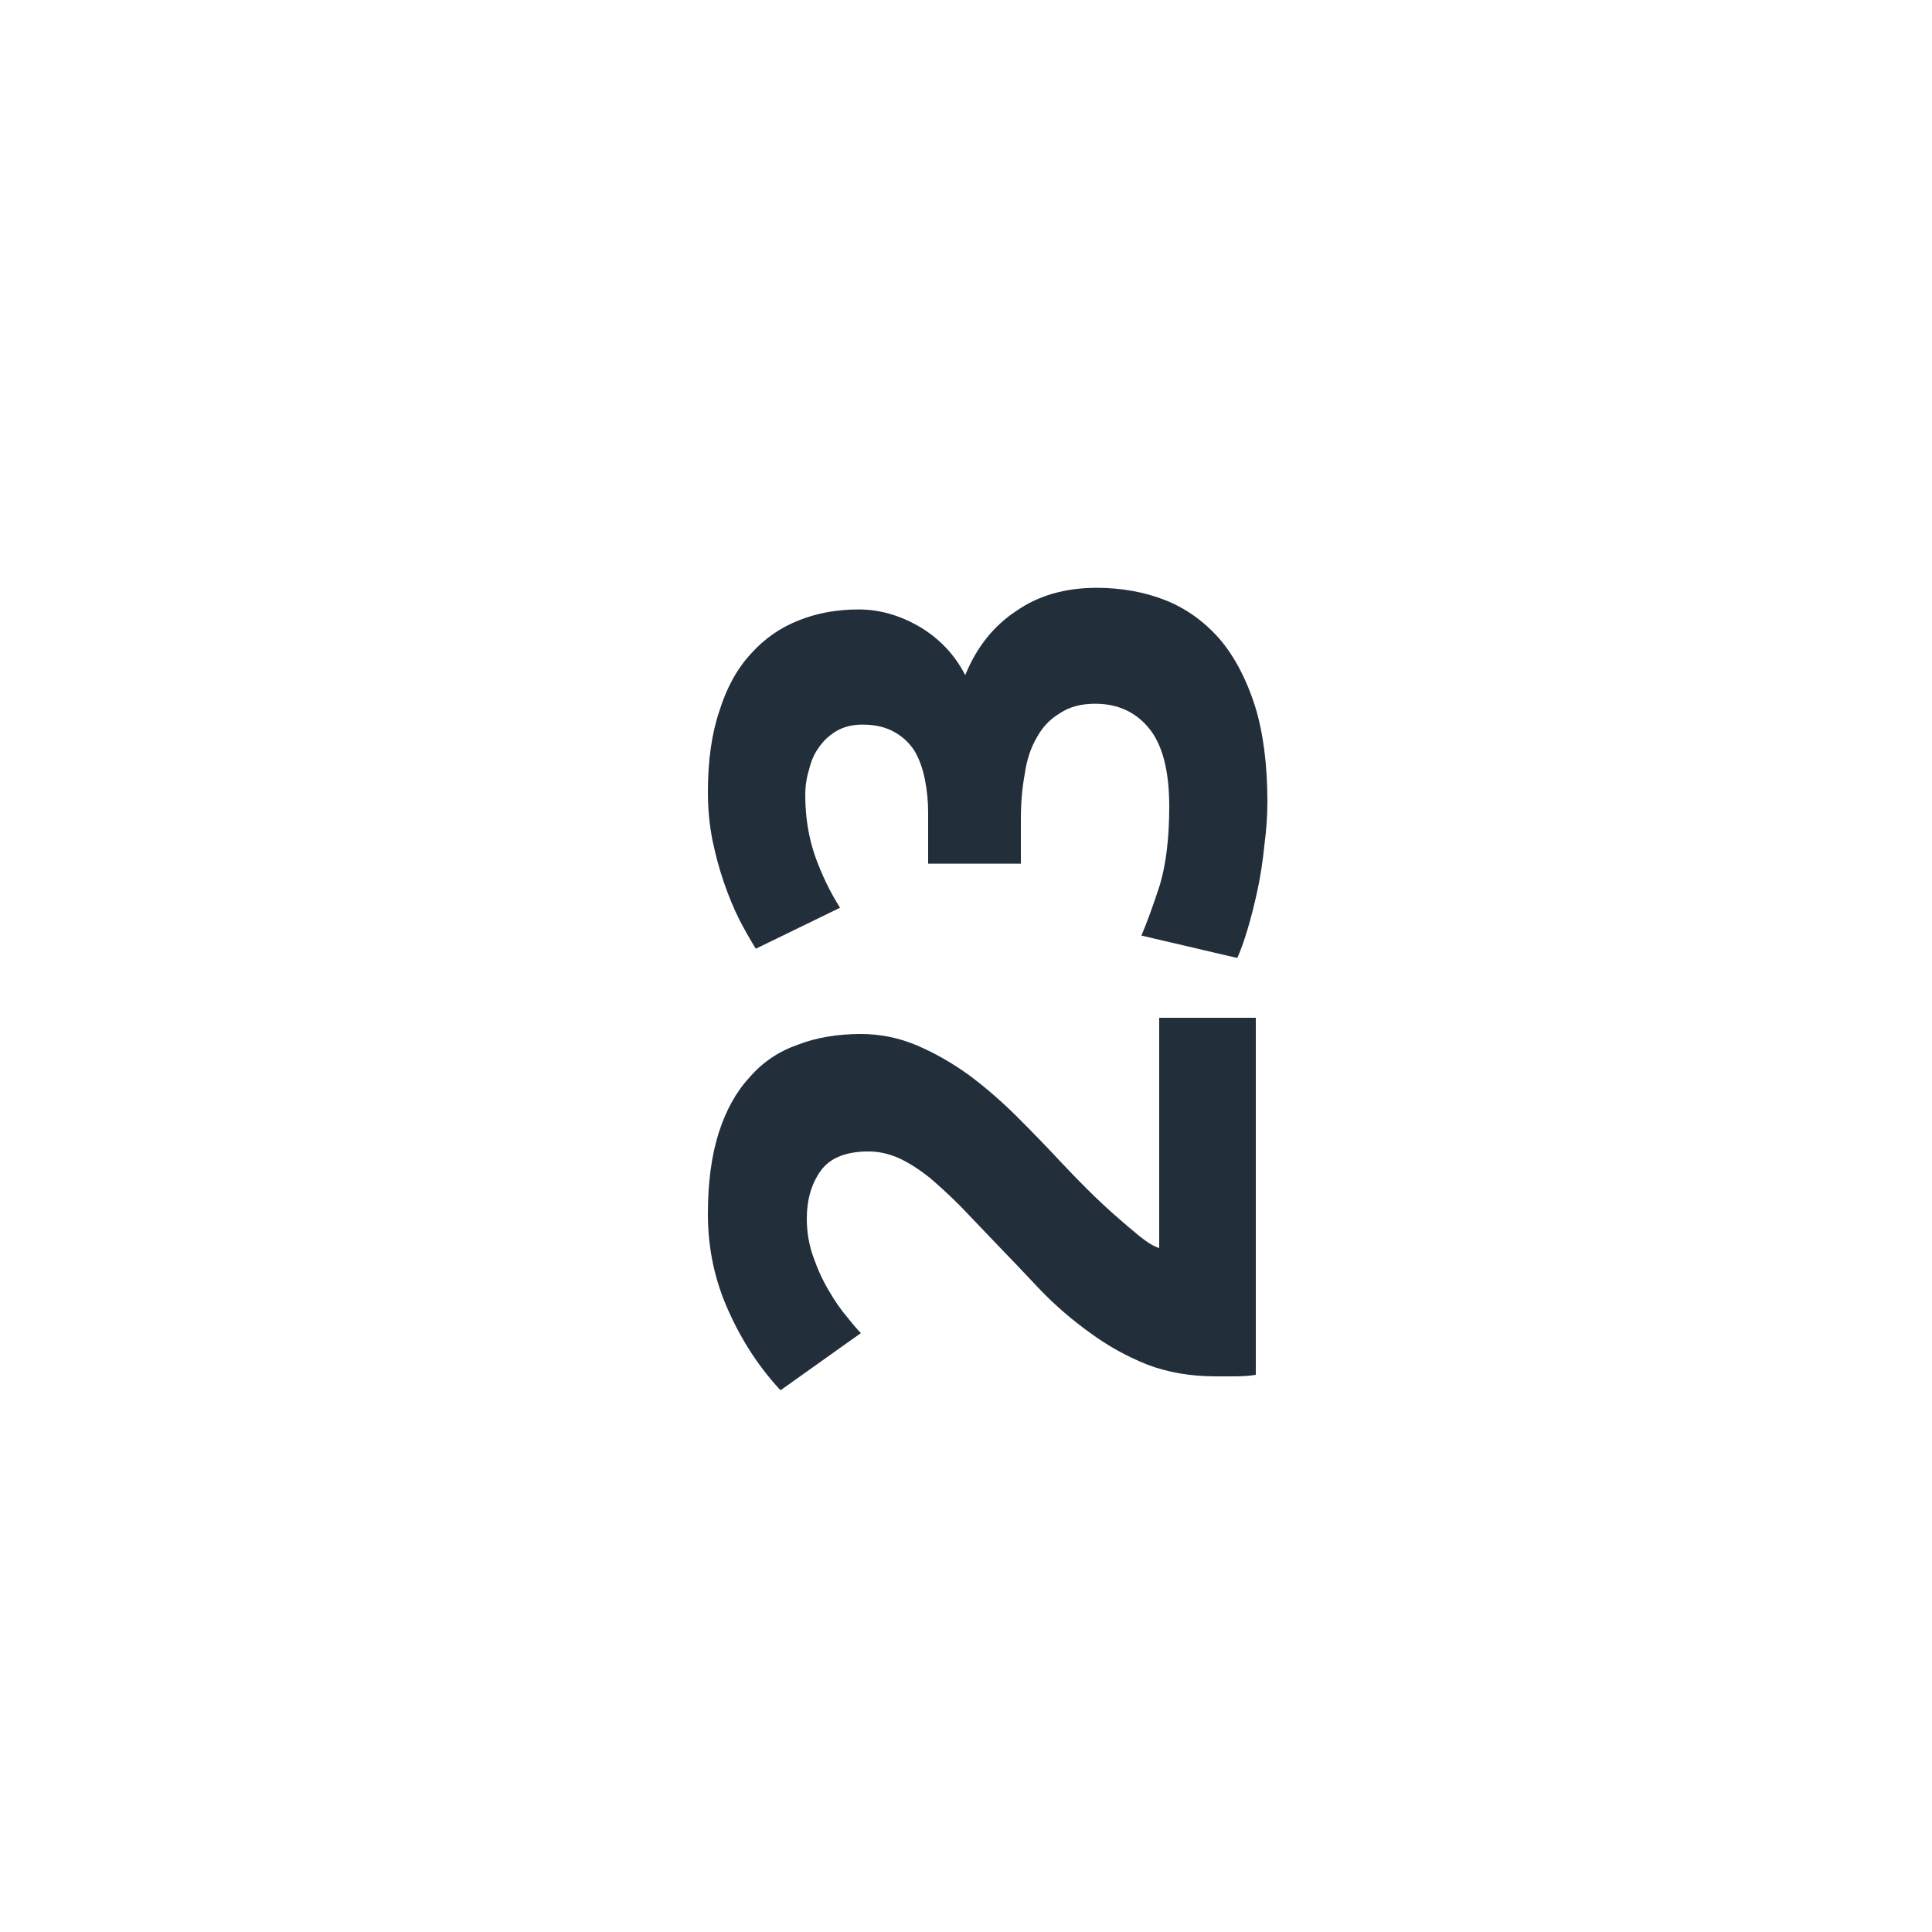
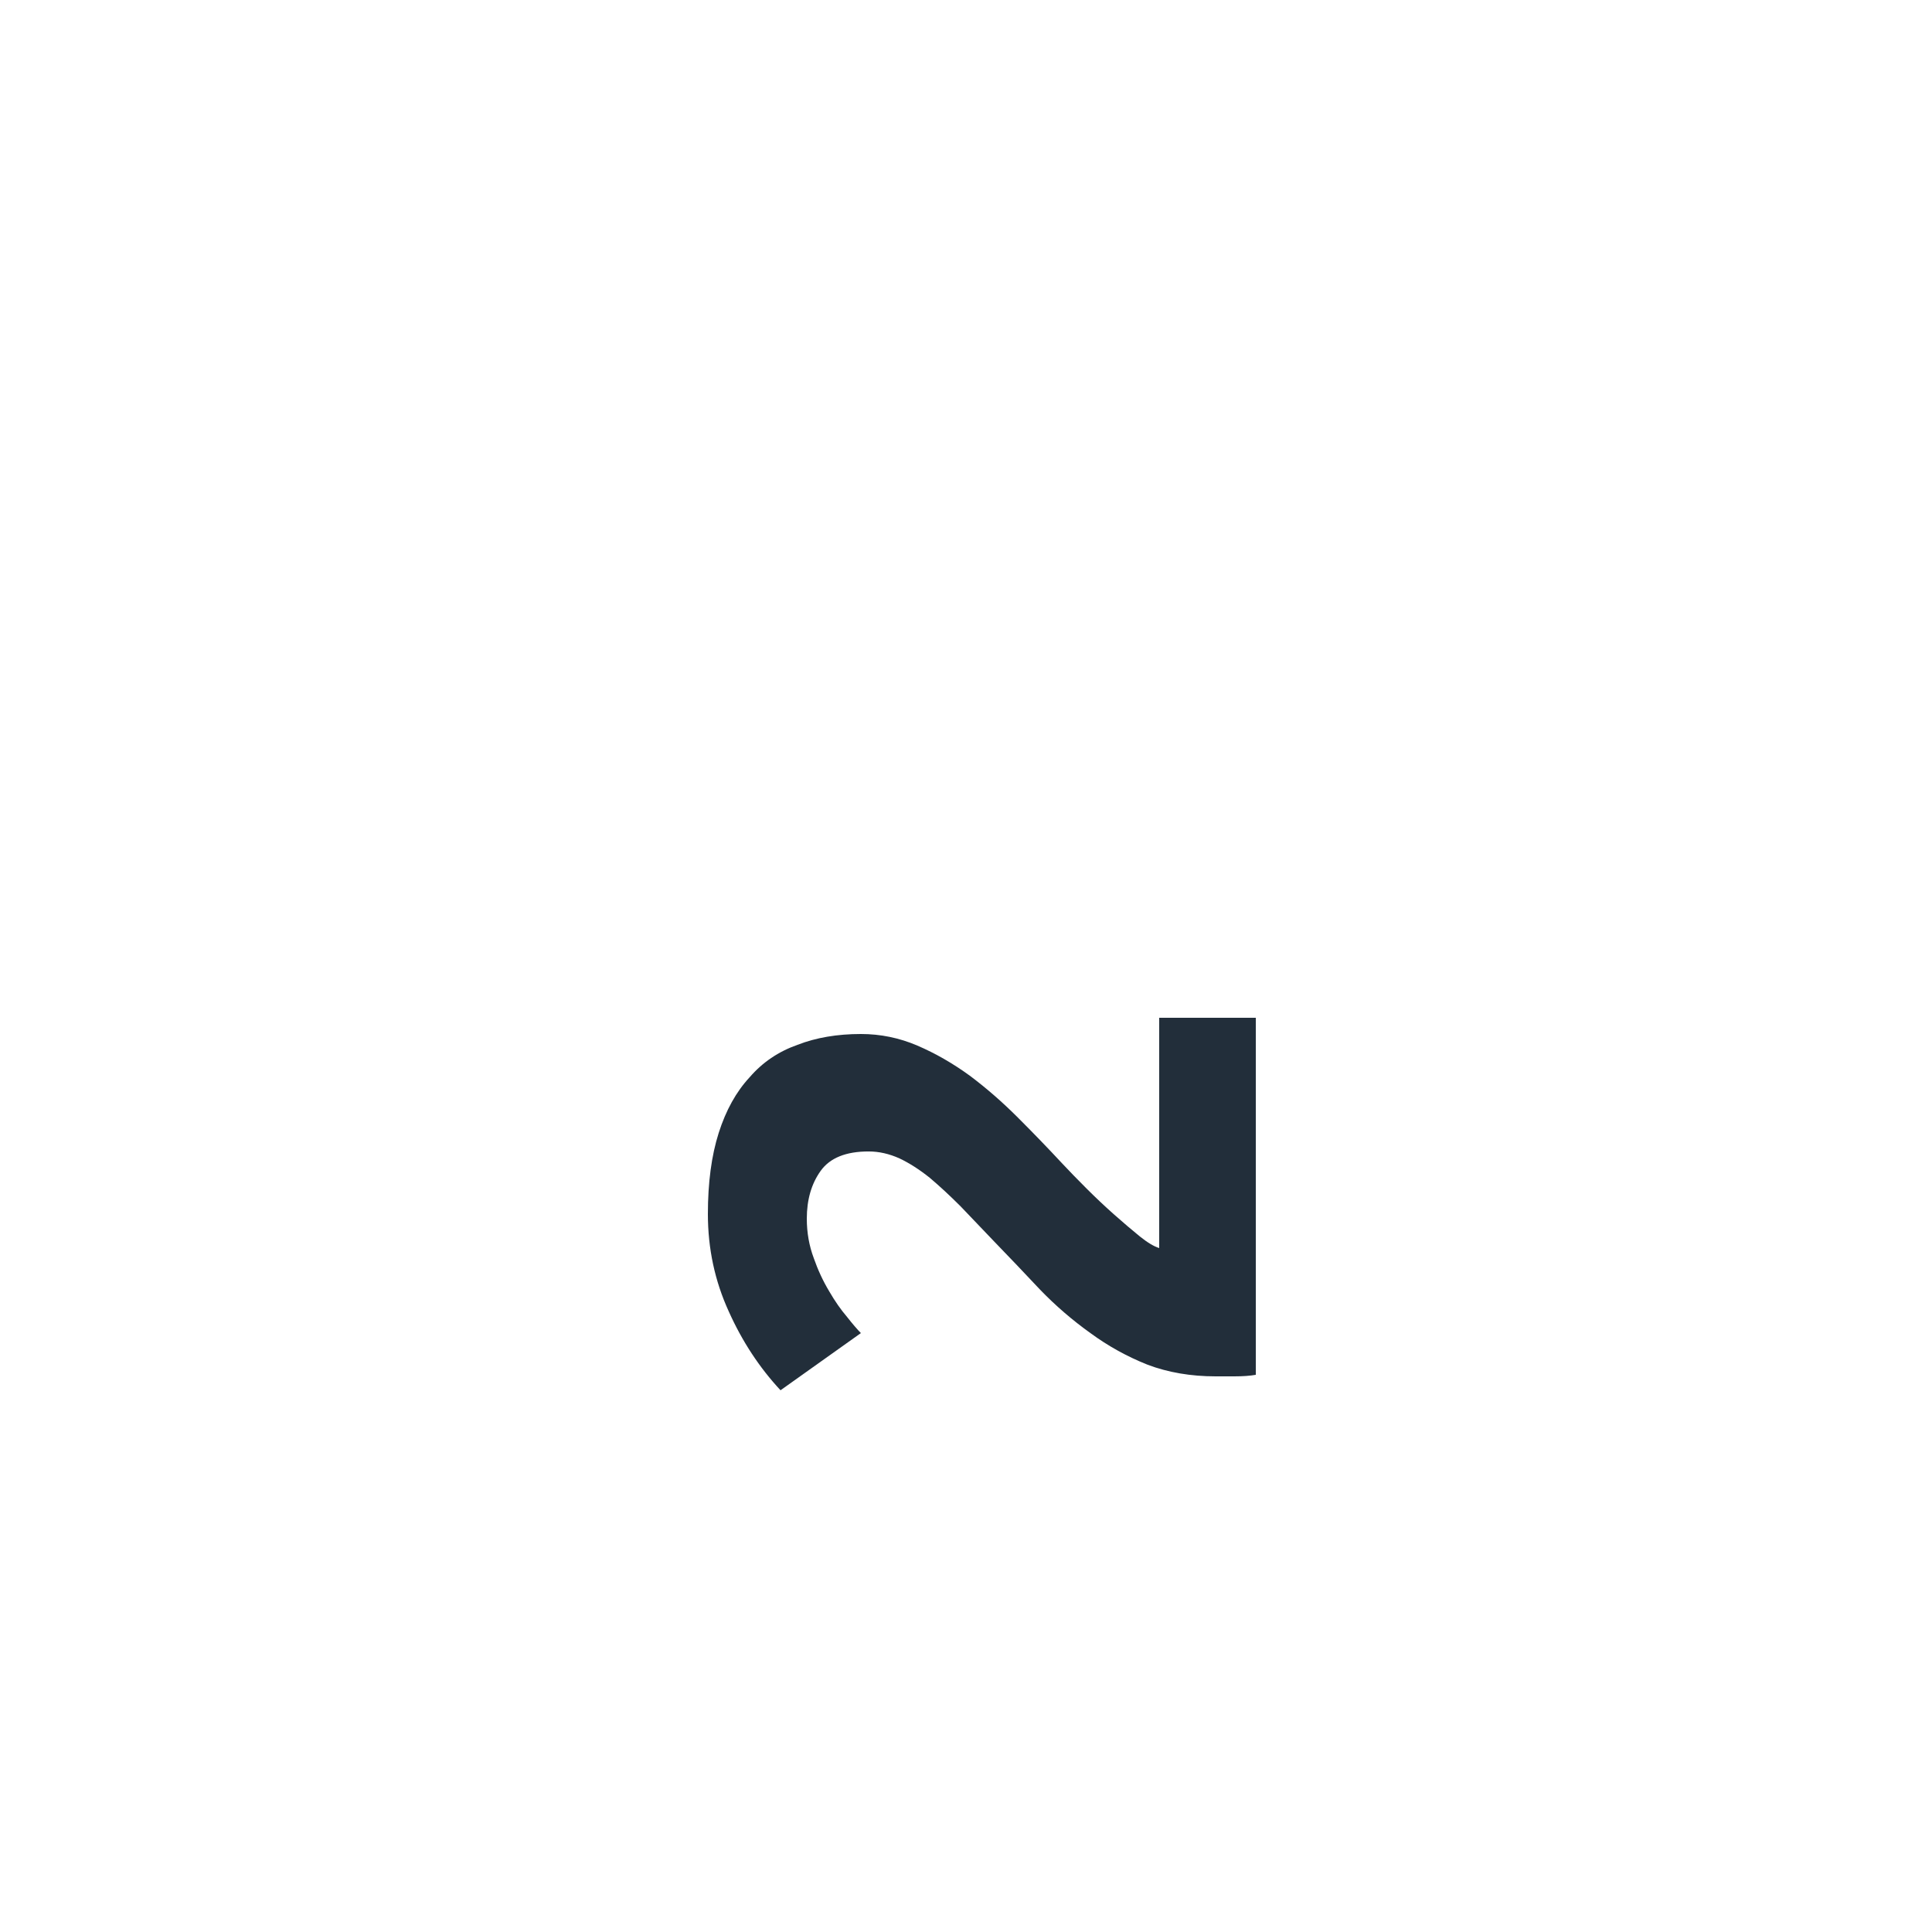
<svg xmlns="http://www.w3.org/2000/svg" width="80" height="80" viewBox="0 0 80 80" fill="none">
  <path d="M35.648 42.816C36.459 42.816 37.237 42.975 37.984 43.295C38.731 43.615 39.456 44.032 40.16 44.544C40.843 45.056 41.504 45.632 42.144 46.272C42.784 46.911 43.392 47.541 43.968 48.16C44.267 48.48 44.608 48.831 44.992 49.215C45.355 49.578 45.728 49.93 46.112 50.272C46.496 50.613 46.859 50.922 47.2 51.2C47.52 51.456 47.787 51.615 48 51.679L48 42.144L52 42.144L52 56.928C51.765 56.97 51.467 56.992 51.104 56.992C50.741 56.992 50.485 56.992 50.336 56.992C49.312 56.992 48.373 56.831 47.52 56.511C46.667 56.17 45.877 55.733 45.152 55.2C44.405 54.666 43.712 54.069 43.072 53.407C42.432 52.725 41.792 52.053 41.152 51.392C40.661 50.88 40.203 50.4 39.776 49.952C39.328 49.504 38.901 49.109 38.496 48.767C38.069 48.426 37.653 48.16 37.248 47.968C36.821 47.776 36.395 47.679 35.968 47.679C35.029 47.679 34.368 47.946 33.984 48.48C33.6 49.013 33.408 49.674 33.408 50.464C33.408 51.039 33.504 51.584 33.696 52.096C33.867 52.586 34.08 53.045 34.336 53.471C34.571 53.877 34.816 54.229 35.072 54.528C35.307 54.826 35.499 55.05 35.648 55.2L32.32 57.568C31.445 56.629 30.731 55.541 30.176 54.303C29.6 53.045 29.312 51.701 29.312 50.272C29.312 48.97 29.461 47.85 29.76 46.911C30.059 45.973 30.485 45.205 31.04 44.608C31.573 43.989 32.235 43.541 33.024 43.264C33.792 42.965 34.667 42.816 35.648 42.816Z" fill="#222E3A" />
-   <path d="M52.48 33.204C52.48 33.78 52.437 34.388 52.352 35.028C52.288 35.668 52.192 36.287 52.064 36.884C51.936 37.481 51.797 38.025 51.648 38.516C51.499 39.007 51.36 39.391 51.232 39.668L47.264 38.74C47.499 38.185 47.755 37.481 48.032 36.628C48.288 35.753 48.416 34.676 48.416 33.396C48.416 31.924 48.139 30.847 47.584 30.164C47.029 29.481 46.283 29.14 45.344 29.14C44.768 29.14 44.288 29.268 43.904 29.524C43.499 29.759 43.179 30.089 42.944 30.516C42.688 30.943 42.517 31.455 42.432 32.052C42.325 32.628 42.272 33.247 42.272 33.908L42.272 35.764L38.432 35.764L38.432 33.652C38.432 33.183 38.389 32.735 38.304 32.308C38.219 31.86 38.08 31.465 37.888 31.124C37.675 30.783 37.397 30.516 37.056 30.324C36.693 30.111 36.245 30.004 35.712 30.004C35.307 30.004 34.955 30.089 34.656 30.26C34.357 30.431 34.112 30.655 33.92 30.932C33.728 31.188 33.589 31.497 33.504 31.86C33.397 32.201 33.344 32.553 33.344 32.916C33.344 33.833 33.483 34.687 33.76 35.476C34.037 36.244 34.379 36.948 34.784 37.588L31.296 39.284C31.083 38.943 30.859 38.548 30.624 38.1C30.389 37.631 30.176 37.119 29.984 36.564C29.792 36.009 29.632 35.423 29.504 34.804C29.376 34.164 29.312 33.492 29.312 32.788C29.312 31.487 29.472 30.367 29.792 29.428C30.091 28.468 30.528 27.679 31.104 27.06C31.659 26.441 32.32 25.983 33.088 25.684C33.835 25.385 34.656 25.236 35.552 25.236C36.427 25.236 37.28 25.481 38.112 25.972C38.923 26.463 39.541 27.124 39.968 27.956C40.437 26.804 41.141 25.919 42.08 25.3C42.997 24.66 44.107 24.34 45.408 24.34C46.432 24.34 47.381 24.511 48.256 24.852C49.109 25.193 49.856 25.727 50.496 26.452C51.115 27.177 51.605 28.105 51.968 29.236C52.309 30.345 52.48 31.668 52.48 33.204Z" fill="#222E3A" />
</svg>